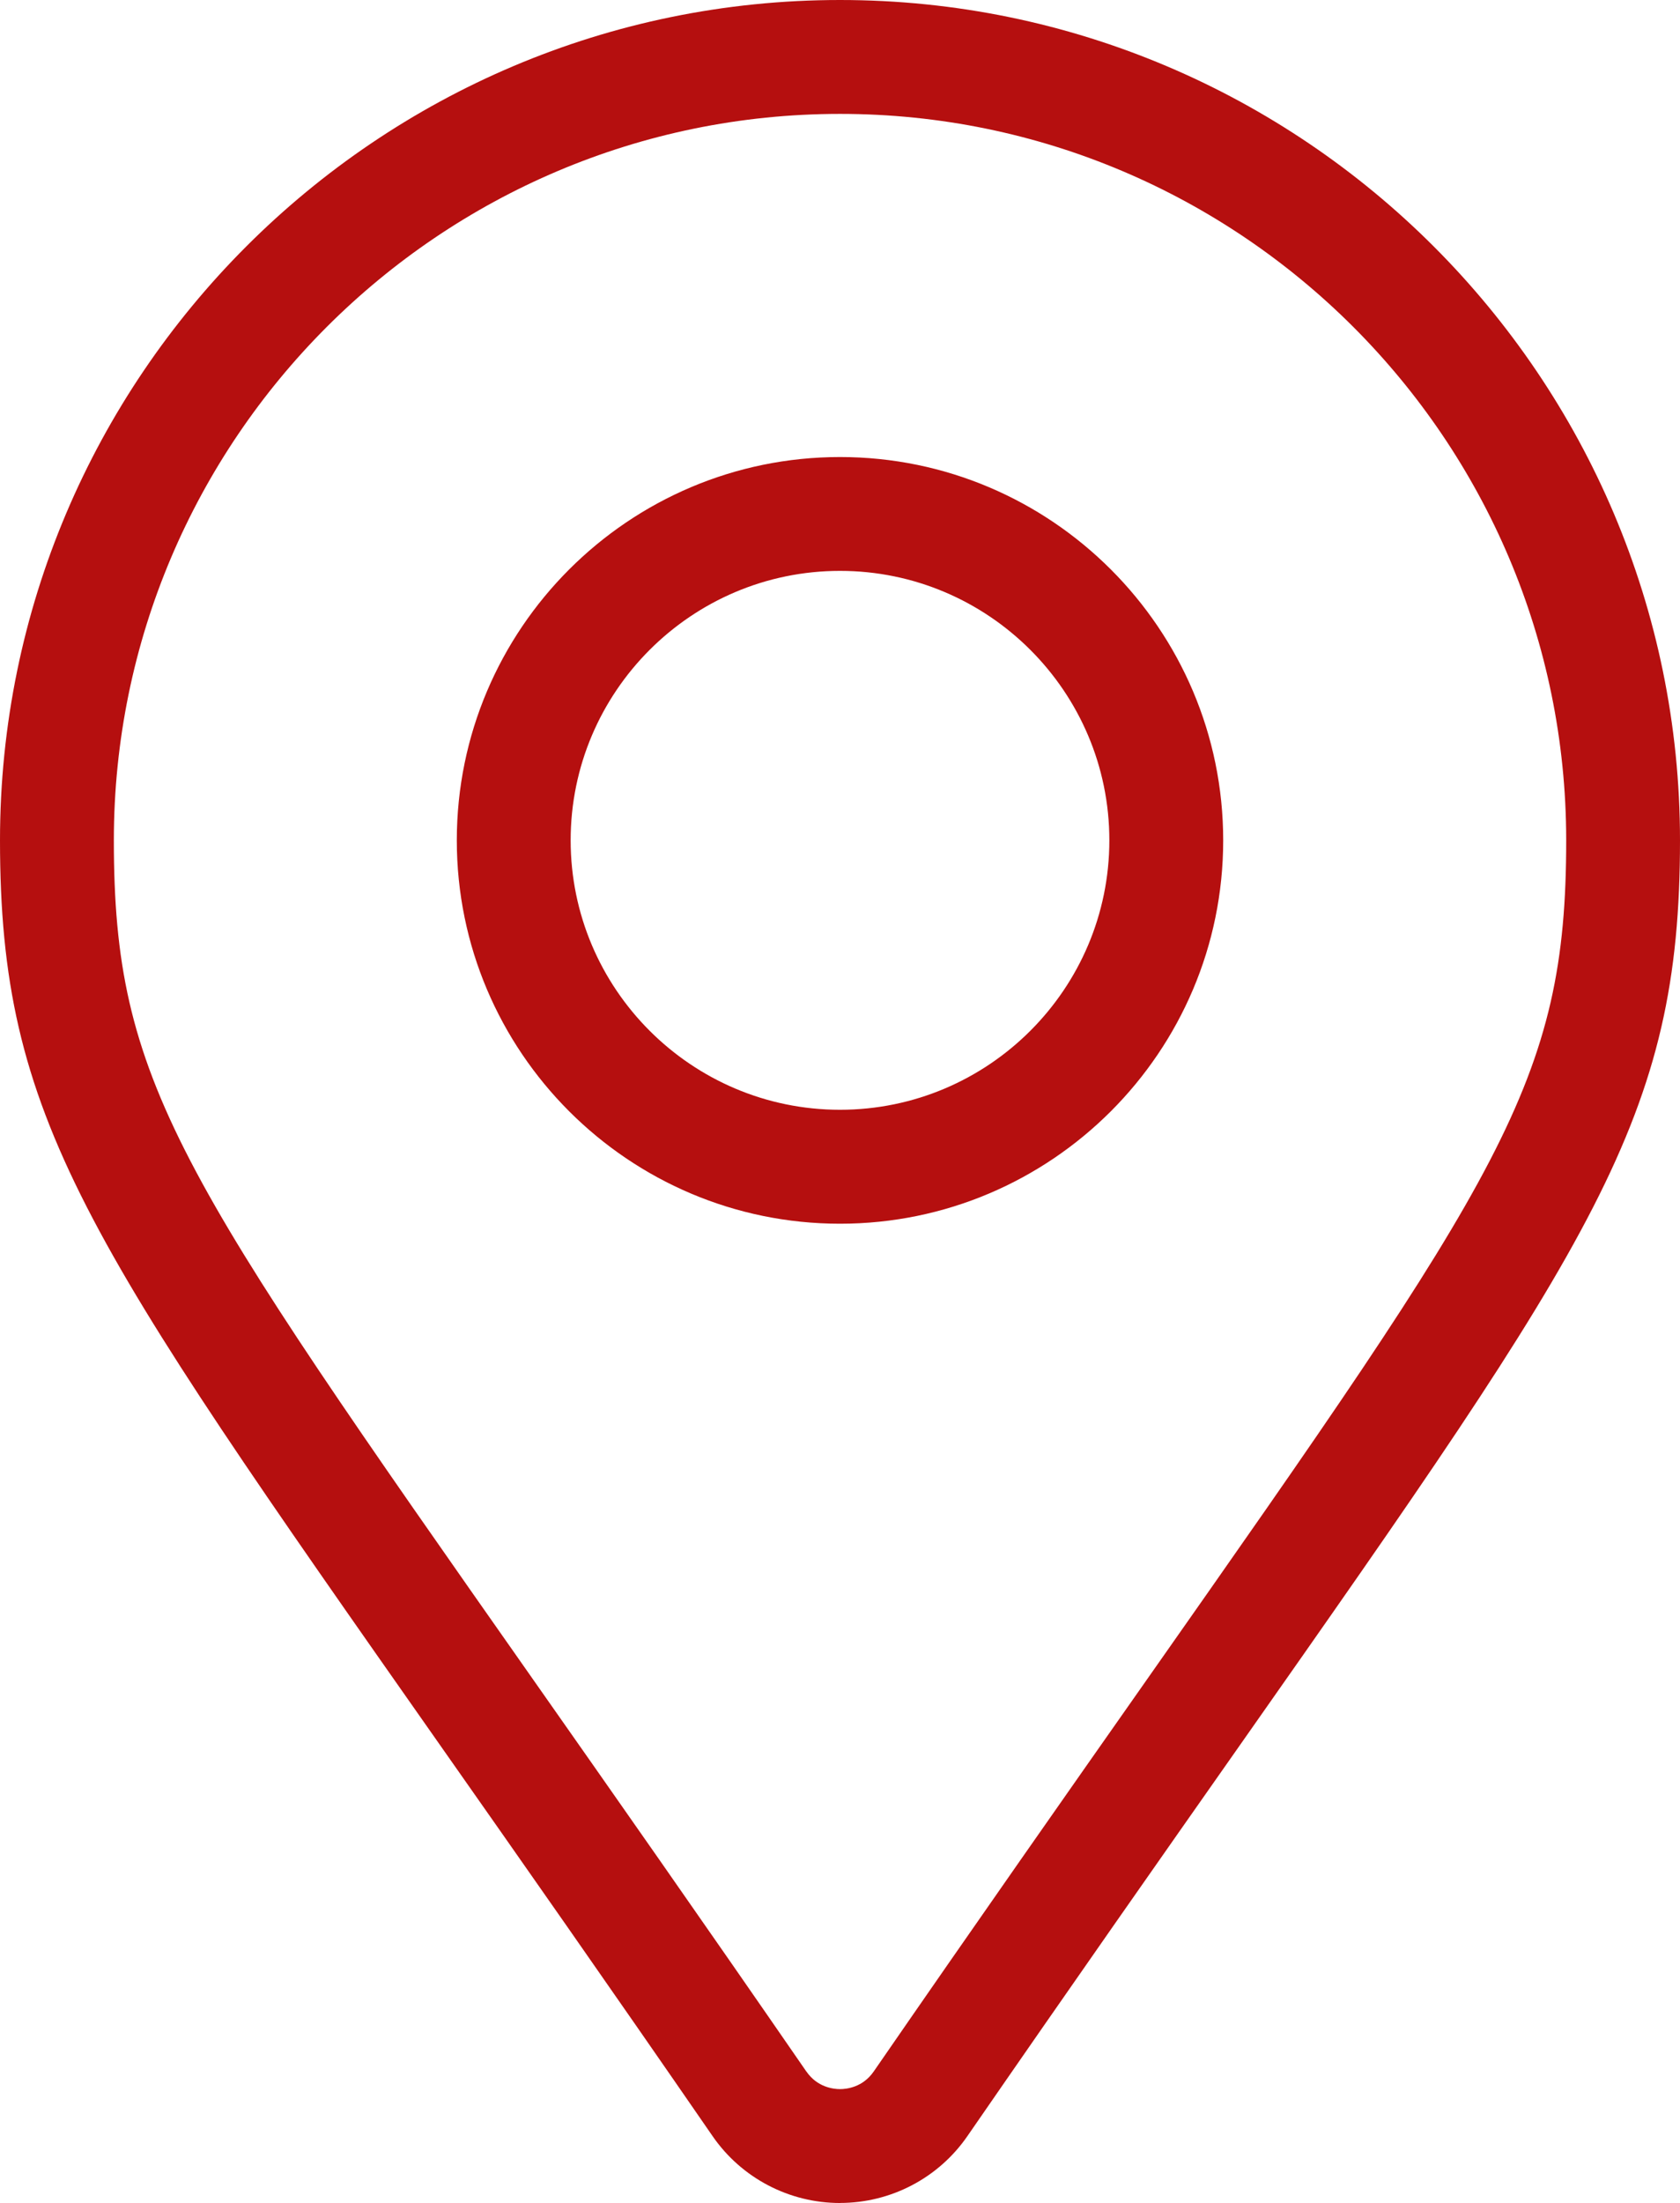
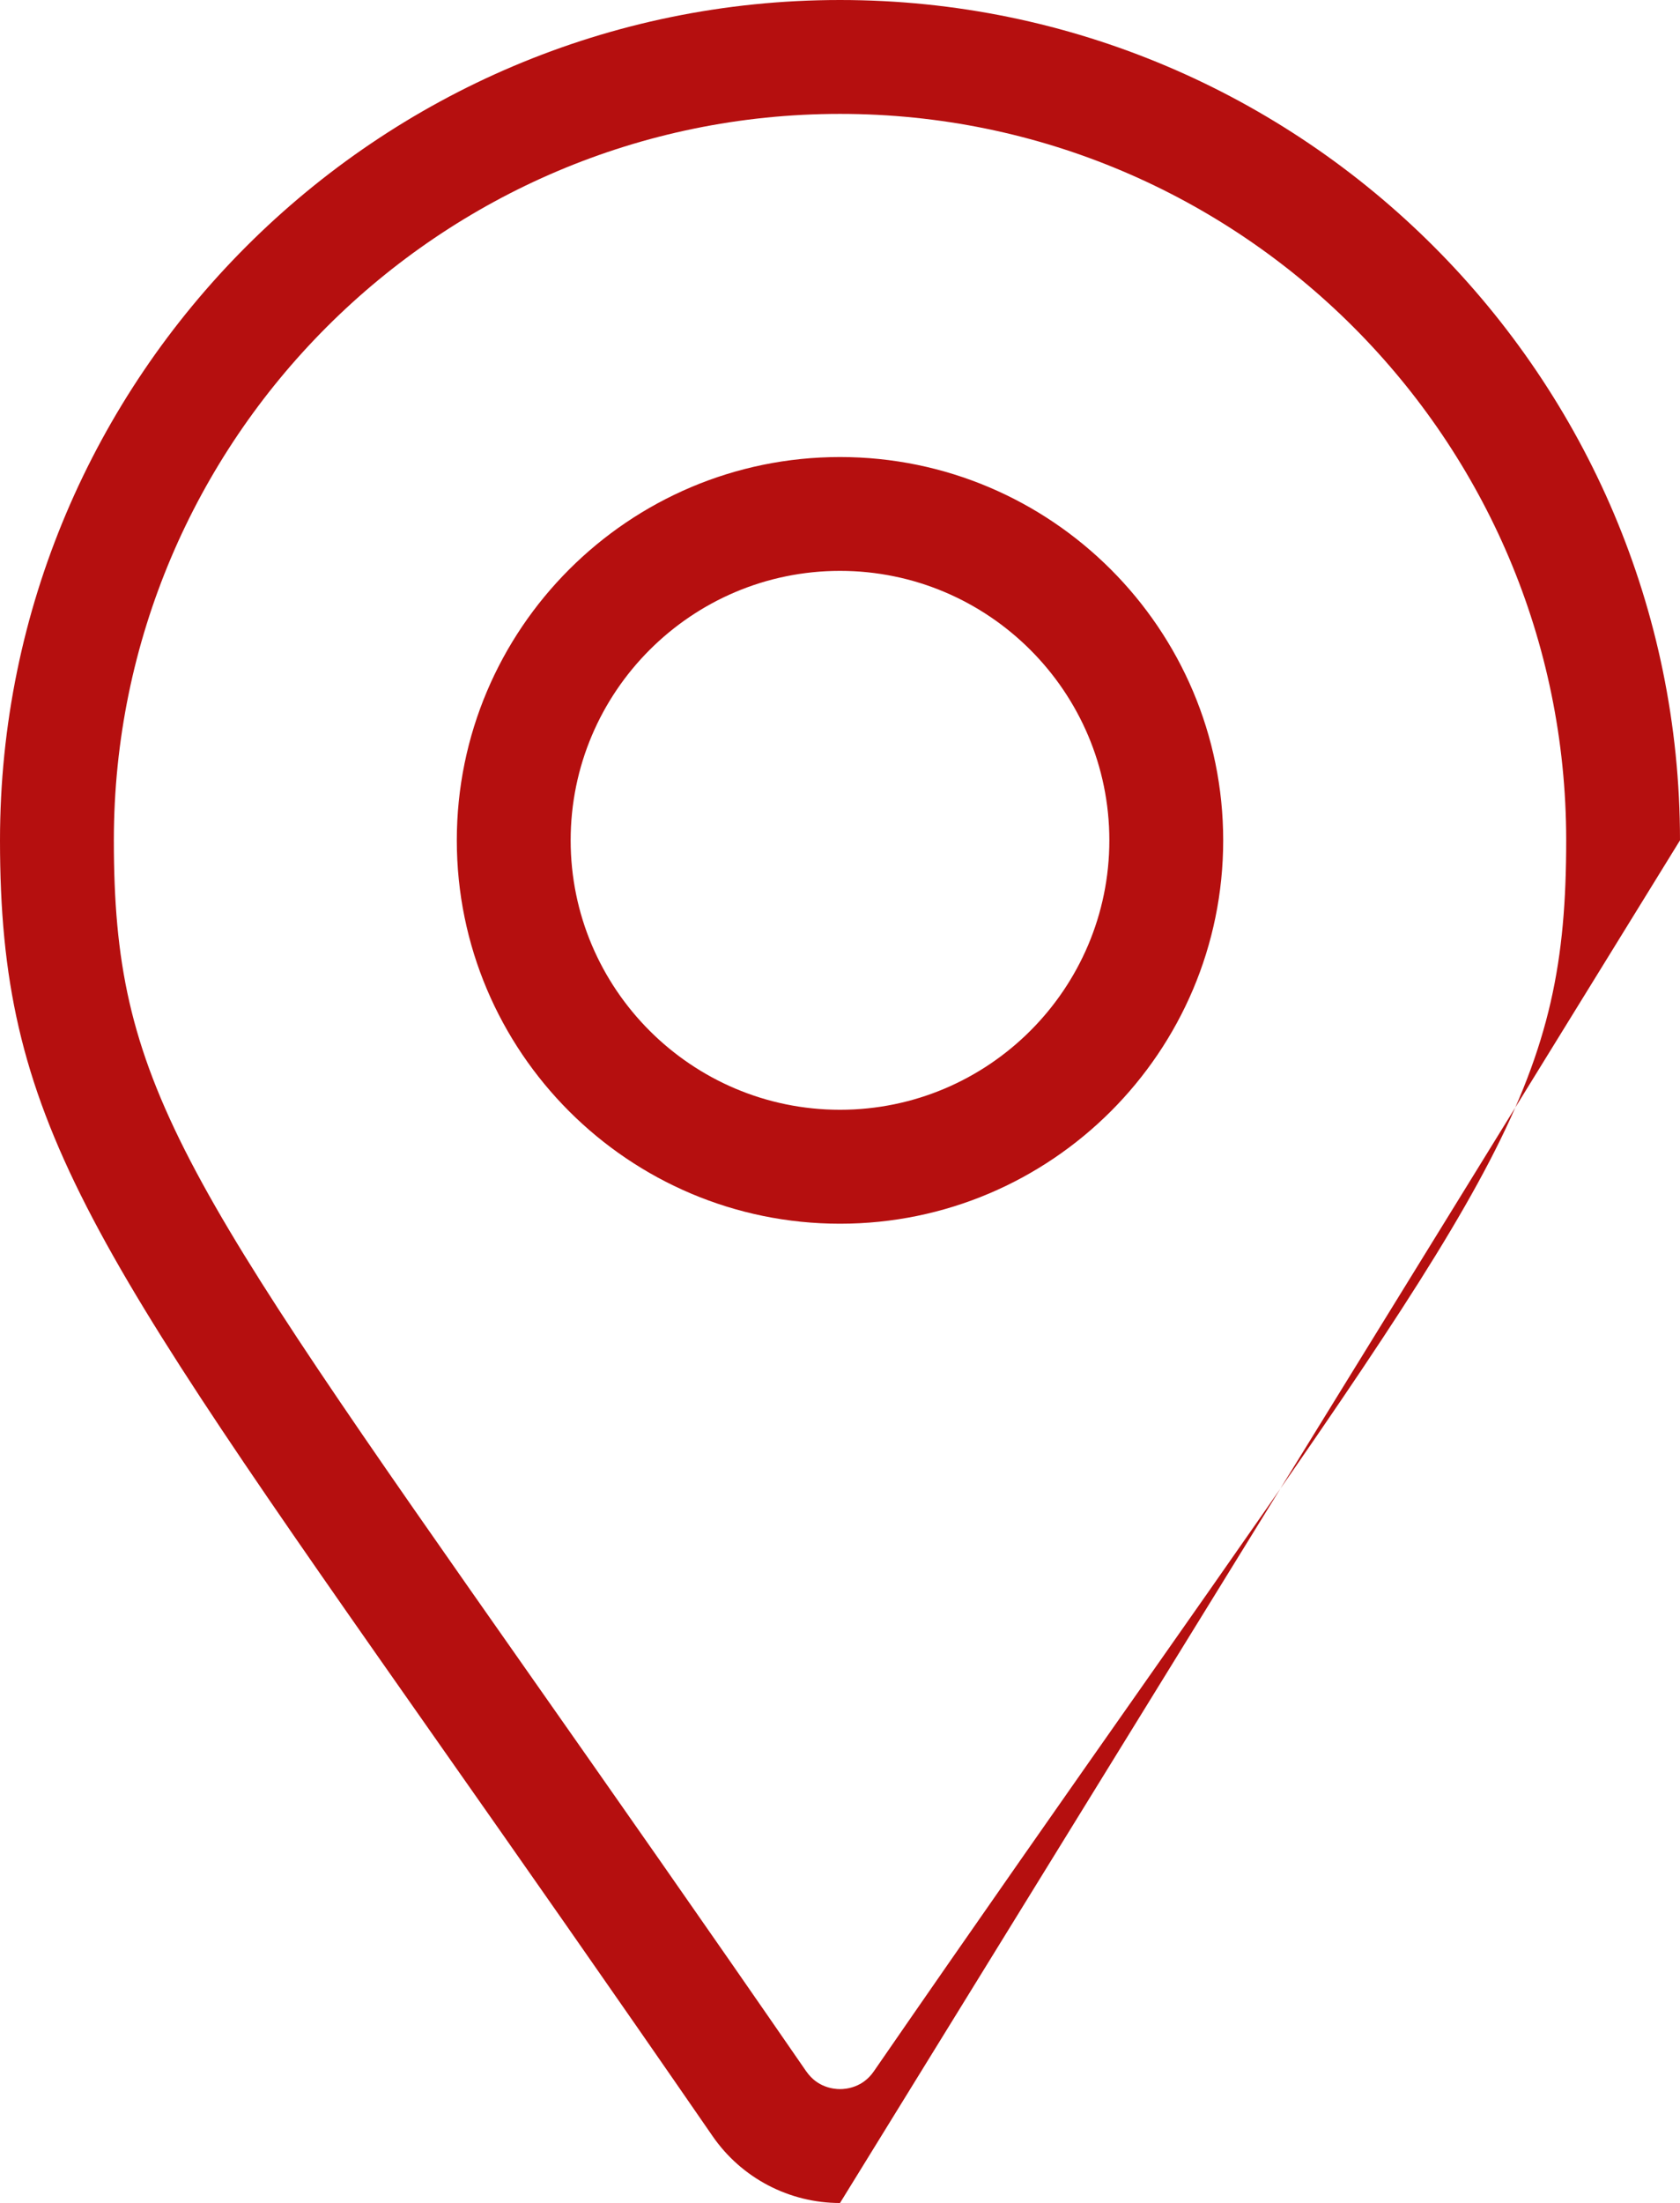
<svg xmlns="http://www.w3.org/2000/svg" id="Ebene_2" data-name="Ebene 2" viewBox="0 0 343.24 449.92">
  <defs>
    <style>
      .cls-1 {
        fill: #b50f0f;
      }
    </style>
  </defs>
  <g id="Ebene_1-2" data-name="Ebene 1">
-     <path class="cls-1" d="M171.62,449.92c-10.39,0-20.12-5.1-26.02-13.64h0c-21.52-31.19-39.64-57.02-55.64-79.8C17.27,252.93,0,228.33,0,171.62,0,76.99,76.99,0,171.62,0s171.62,76.99,171.62,171.62c0,56.71-17.27,81.31-89.96,184.86-15.99,22.78-34.12,48.61-55.64,79.79-5.9,8.55-15.63,13.64-26.02,13.64ZM164.75,423.06c2.24,3.25,5.55,3.6,6.88,3.6s4.63-.35,6.88-3.6c21.57-31.26,39.72-57.12,55.74-79.94,72.65-103.49,85.74-122.14,85.74-171.5,0-81.8-66.55-148.36-148.36-148.36S23.26,89.82,23.26,171.62c0,49.36,13.09,68.01,85.74,171.5,16.02,22.82,34.17,48.68,55.74,79.94ZM171.62,249.92c-43.17,0-78.29-35.12-78.29-78.29s35.12-78.29,78.29-78.29,78.29,35.12,78.29,78.29-35.12,78.29-78.29,78.29ZM171.62,116.59c-30.34,0-55.03,24.69-55.03,55.03s24.69,55.03,55.03,55.03,55.03-24.69,55.03-55.03-24.69-55.03-55.03-55.03Z" />
+     <path class="cls-1" d="M171.62,449.92c-10.39,0-20.12-5.1-26.02-13.64h0c-21.52-31.19-39.64-57.02-55.64-79.8C17.27,252.93,0,228.33,0,171.62,0,76.99,76.99,0,171.62,0s171.62,76.99,171.62,171.62ZM164.75,423.06c2.24,3.25,5.55,3.6,6.88,3.6s4.63-.35,6.88-3.6c21.57-31.26,39.72-57.12,55.74-79.94,72.65-103.49,85.74-122.14,85.74-171.5,0-81.8-66.55-148.36-148.36-148.36S23.26,89.82,23.26,171.62c0,49.36,13.09,68.01,85.74,171.5,16.02,22.82,34.17,48.68,55.74,79.94ZM171.62,249.92c-43.17,0-78.29-35.12-78.29-78.29s35.12-78.29,78.29-78.29,78.29,35.12,78.29,78.29-35.12,78.29-78.29,78.29ZM171.62,116.59c-30.34,0-55.03,24.69-55.03,55.03s24.69,55.03,55.03,55.03,55.03-24.69,55.03-55.03-24.69-55.03-55.03-55.03Z" />
  </g>
</svg>